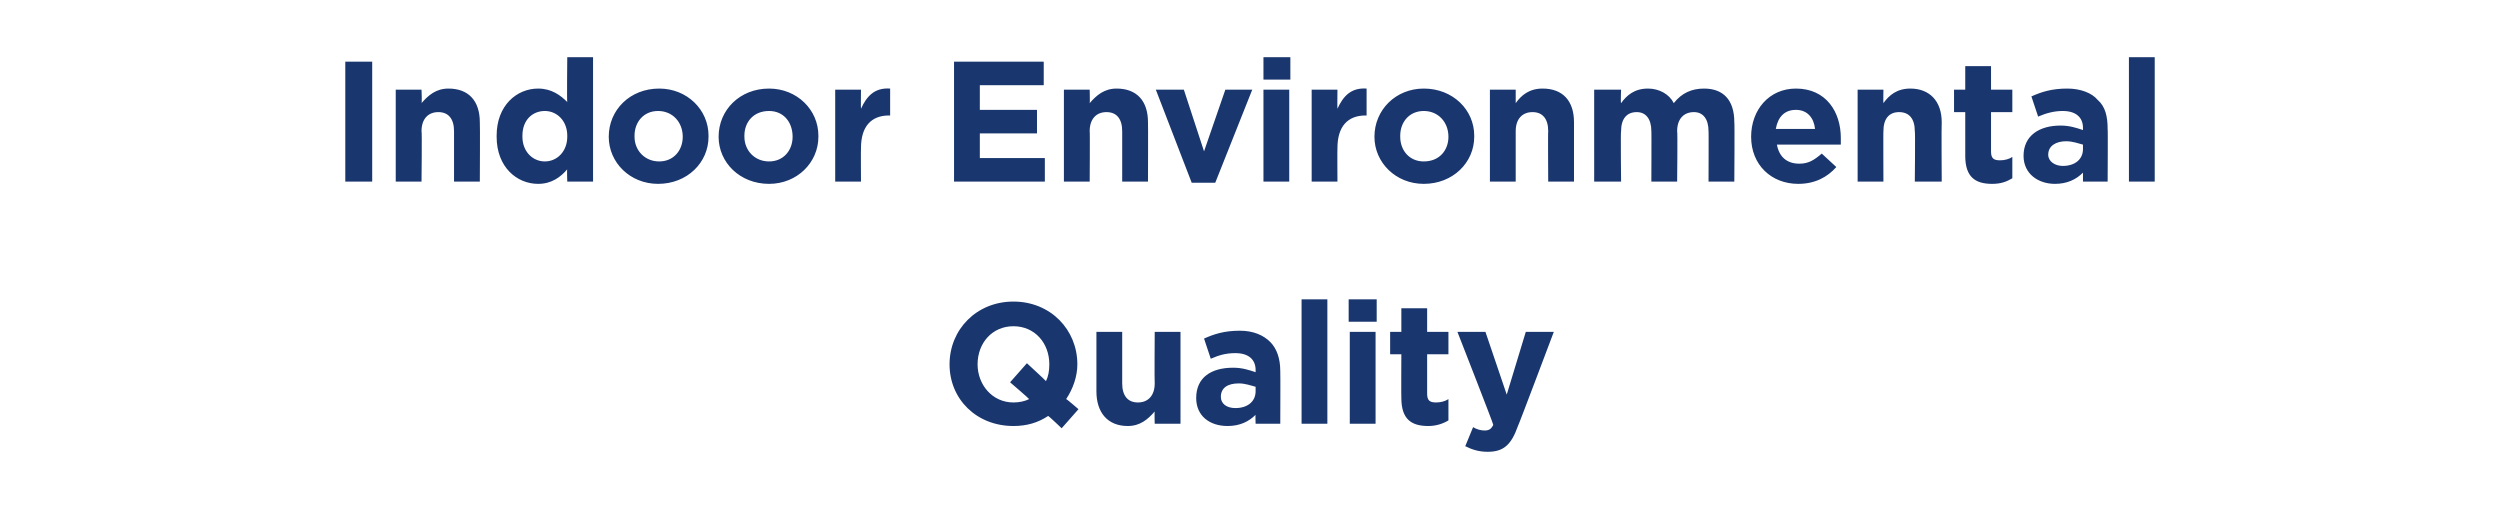
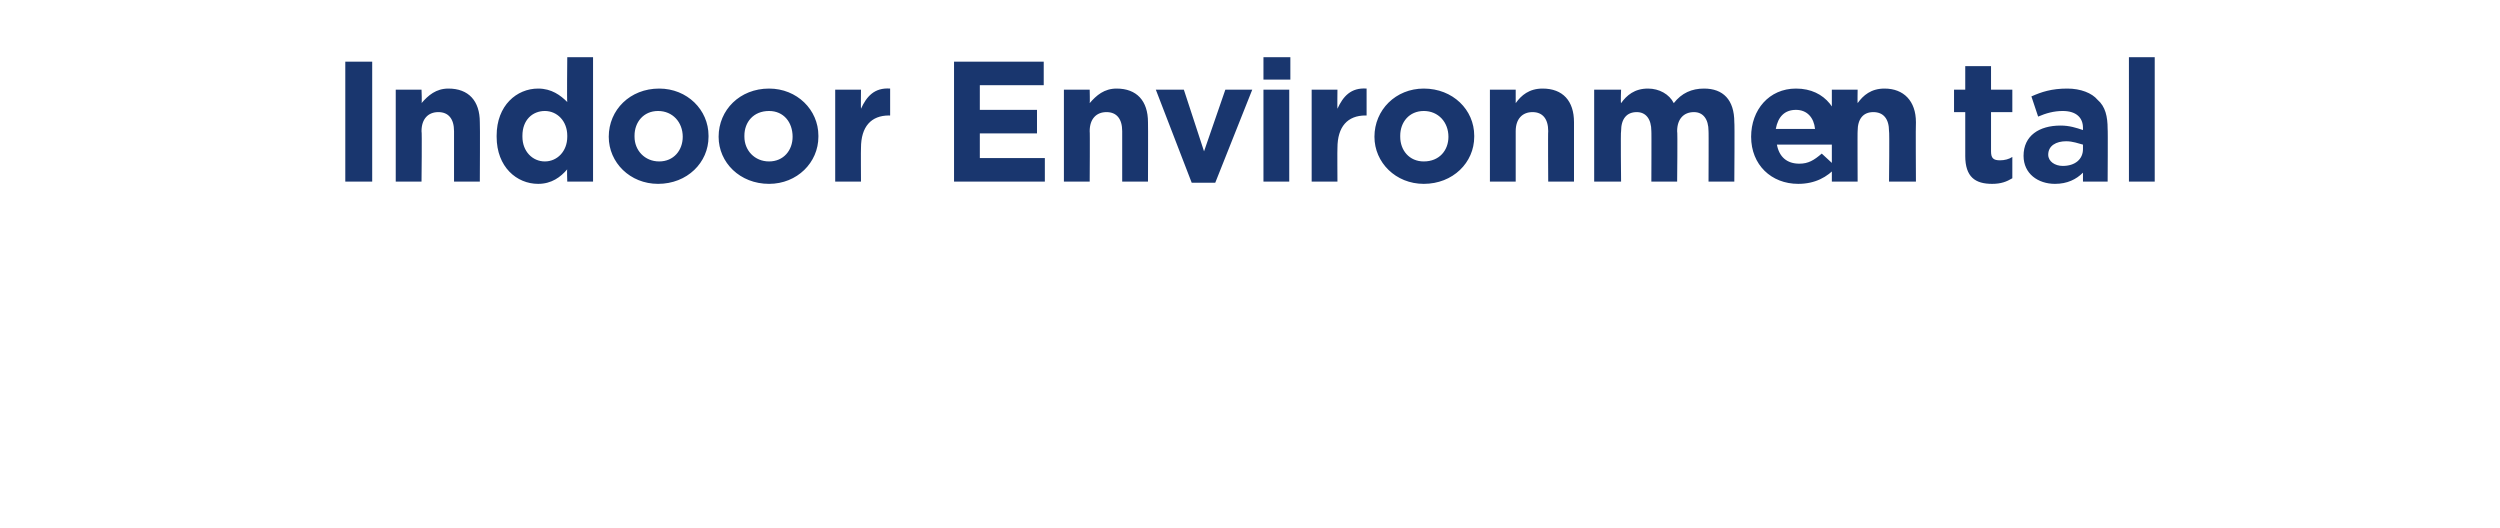
<svg xmlns="http://www.w3.org/2000/svg" version="1.1" width="223px" height="47.1px" viewBox="0 -4 223 47.1" style="top:-4px">
  <desc>Indoor Environmental Quality</desc>
  <defs />
  <g id="Polygon20713">
-     <path d="m94.7 34.2s-1.15-1.09-1.2-1.1c-.9.6-1.9.9-3.1.9c-3.3 0-5.7-2.4-5.7-5.5c0-3.1 2.4-5.6 5.7-5.6c3.3 0 5.7 2.5 5.7 5.6c0 1.1-.4 2.2-1 3.1c.02-.04 1.1.9 1.1.9l-1.5 1.7zm-2.9-2.6c0-.04-1.7-1.5-1.7-1.5l1.5-1.7s1.72 1.58 1.7 1.6c.2-.4.3-.9.3-1.5c0-1.9-1.3-3.4-3.2-3.4c-1.9 0-3.2 1.5-3.2 3.4c0 1.8 1.3 3.4 3.2 3.4c.5 0 1-.1 1.4-.3zm6-.7v-5.3h2.3v4.6c0 1.1.5 1.7 1.4 1.7c.9 0 1.5-.6 1.5-1.7c-.03.01 0-4.6 0-4.6h2.3v8.2H103s-.03-1.12 0-1.1c-.6.7-1.3 1.3-2.4 1.3c-1.8 0-2.8-1.2-2.8-3.1zm8.9.6c0-1.8 1.3-2.7 3.3-2.7c.8 0 1.4.2 2 .4v-.2c0-.9-.6-1.5-1.8-1.5c-.9 0-1.5.2-2.2.5l-.6-1.8c.9-.4 1.8-.7 3.2-.7c1.2 0 2.1.4 2.7 1c.6.6.9 1.5.9 2.6c.02-.02 0 4.7 0 4.7H112s-.03-.85 0-.8c-.6.6-1.4 1-2.5 1c-1.6 0-2.8-.9-2.8-2.5zm5.3-.6v-.4c-.4-.1-.9-.3-1.5-.3c-1 0-1.6.4-1.6 1.2c0 .6.5 1 1.3 1c1.1 0 1.8-.6 1.8-1.5zm4.1-8.2h2.3v11.1h-2.3V22.7zm4.2 0h2.5v2h-2.5v-2zm.1 2.9h2.3v8.2h-2.3v-8.2zm4.6 5.9c-.02.01 0-3.9 0-3.9h-1v-2h1v-2.1h2.3v2.1h1.9v2h-1.9v3.5c0 .6.2.8.8.8c.4 0 .8-.1 1.1-.3v1.9c-.5.3-1.1.5-1.8.5c-1.5 0-2.4-.6-2.4-2.5zm11.1-5.9h2.5s-3.18 8.44-3.2 8.4c-.6 1.7-1.3 2.3-2.7 2.3c-.8 0-1.4-.2-2-.5l.7-1.7c.3.2.7.3 1 .3c.4 0 .6-.1.8-.5c.04-.03-3.2-8.3-3.2-8.3h2.5l1.9 5.6l1.7-5.6z" stroke="none" fill="#19366e" />
-   </g>
+     </g>
  <g id="Polygon20712">
-     <path d="m30.8 1.5h2.4v10.7h-2.4V1.5zM35.3 4h2.3s.05 1.2 0 1.2c.6-.7 1.3-1.3 2.4-1.3c1.8 0 2.8 1.1 2.8 3c.03.03 0 5.3 0 5.3h-2.3V7.7c0-1.1-.5-1.7-1.4-1.7c-.9 0-1.5.6-1.5 1.7c.05-.04 0 4.5 0 4.5h-2.3V4zm9 4.2v-.1c0-2.7 1.8-4.2 3.7-4.2c1.2 0 2 .6 2.6 1.2c-.04.01 0-4 0-4h2.3v11.1h-2.3s-.04-1.14 0-1.1c-.6.7-1.4 1.3-2.6 1.3c-1.9 0-3.7-1.5-3.7-4.2zm6.3 0v-.1c0-1.3-.9-2.2-2-2.2c-1.1 0-2 .8-2 2.2v.1c0 1.3.9 2.2 2 2.2c1.1 0 2-.9 2-2.2zm3.7 0c0-2.4 1.9-4.3 4.5-4.3c2.5 0 4.4 1.9 4.4 4.2v.1c0 2.3-1.9 4.2-4.5 4.2c-2.5 0-4.4-1.9-4.4-4.2zm6.6 0c0-1.3-.9-2.3-2.2-2.3c-1.3 0-2.1 1-2.1 2.2v.1c0 1.2.9 2.2 2.2 2.2c1.3 0 2.1-1 2.1-2.2zm3.2 0c0-2.4 1.9-4.3 4.5-4.3c2.5 0 4.4 1.9 4.4 4.2v.1c0 2.3-1.9 4.2-4.4 4.2c-2.6 0-4.5-1.9-4.5-4.2zm6.6 0c0-1.3-.8-2.3-2.1-2.3c-1.4 0-2.2 1-2.2 2.2v.1c0 1.2.9 2.2 2.2 2.2c1.3 0 2.1-1 2.1-2.2zM74.5 4h2.3s-.02 1.69 0 1.7c.5-1.1 1.2-1.9 2.6-1.8v2.4s-.13.02-.1 0c-1.6 0-2.5 1-2.5 2.9c-.02.01 0 3 0 3h-2.3V4zm10.6-2.5h8v2.1h-5.7v2.2h5.1v2.1h-5.1v2.2h5.8v2.1h-8.1V1.5zM94.9 4h2.3s.03 1.2 0 1.2c.6-.7 1.3-1.3 2.4-1.3c1.8 0 2.8 1.1 2.8 3c.02.03 0 5.3 0 5.3h-2.3V7.7c0-1.1-.5-1.7-1.4-1.7c-.9 0-1.5.6-1.5 1.7c.03-.04 0 4.5 0 4.5h-2.3V4zm8.2 0h2.5l1.8 5.5l1.9-5.5h2.4l-3.3 8.3h-2.1L103.1 4zm9.6-2.9h2.4v2h-2.4v-2zm0 2.9h2.3v8.2h-2.3V4zm4.3 0h2.3s-.02 1.69 0 1.7c.5-1.1 1.2-1.9 2.6-1.8v2.4s-.13.02-.1 0c-1.6 0-2.5 1-2.5 2.9c-.02.01 0 3 0 3H117V4zm5.6 4.2c0-2.4 1.9-4.3 4.4-4.3c2.6 0 4.5 1.9 4.5 4.2v.1c0 2.3-1.9 4.2-4.5 4.2c-2.5 0-4.4-1.9-4.4-4.2zm6.6 0c0-1.3-.9-2.3-2.2-2.3c-1.3 0-2.1 1-2.1 2.2v.1c0 1.2.8 2.2 2.1 2.2c1.4 0 2.2-1 2.2-2.2zm3.7-4.2h2.3v1.2c.5-.7 1.2-1.3 2.4-1.3c1.8 0 2.8 1.1 2.8 3v5.3h-2.3s-.03-4.54 0-4.5c0-1.1-.5-1.7-1.4-1.7c-.9 0-1.5.6-1.5 1.7v4.5h-2.3V4zm9.3 0h2.4s-.05 1.2 0 1.2c.5-.7 1.2-1.3 2.4-1.3c1 0 1.9.5 2.3 1.3c.7-.9 1.6-1.3 2.7-1.3c1.7 0 2.7 1 2.7 3c.04 0 0 5.3 0 5.3h-2.3s.02-4.54 0-4.5c0-1.1-.5-1.7-1.3-1.7c-.9 0-1.5.6-1.5 1.7c.05-.04 0 4.5 0 4.5h-2.3s.02-4.54 0-4.5c0-1.1-.5-1.7-1.3-1.7c-.9 0-1.4.6-1.4 1.7c-.05-.04 0 4.5 0 4.5h-2.4V4zm14 4.2c0-2.4 1.6-4.3 4-4.3c2.7 0 4 2.1 4 4.4v.6h-5.7c.2 1.1.9 1.7 2 1.7c.8 0 1.3-.3 2-.9l1.3 1.2c-.8.9-1.9 1.5-3.4 1.5c-2.4 0-4.2-1.7-4.2-4.2zm5.7-.7c-.1-1-.7-1.7-1.7-1.7c-1 0-1.6.6-1.8 1.7h3.5zm3.8-3.5h2.3s-.02 1.2 0 1.2c.5-.7 1.2-1.3 2.4-1.3c1.7 0 2.8 1.1 2.8 3c-.03.03 0 5.3 0 5.3h-2.4s.05-4.54 0-4.5c0-1.1-.5-1.7-1.4-1.7c-.9 0-1.4.6-1.4 1.7c-.02-.04 0 4.5 0 4.5h-2.3V4zm9.6 5.9V6h-1v-2h1V1.9h2.3v2.1h1.9v2h-1.9v3.5c0 .6.2.8.8.8c.4 0 .8-.1 1.1-.3v1.9c-.5.3-1 .5-1.8.5c-1.5 0-2.4-.6-2.4-2.5zm5.2 0c0-1.8 1.4-2.7 3.3-2.7c.8 0 1.4.2 2 .4v-.2c0-.9-.6-1.5-1.8-1.5c-.8 0-1.5.2-2.2.5l-.6-1.8c.9-.4 1.8-.7 3.2-.7c1.2 0 2.2.4 2.7 1c.7.6.9 1.5.9 2.6c.03-.02 0 4.7 0 4.7h-2.2v-.8c-.6.6-1.4 1-2.5 1c-1.5 0-2.8-.9-2.8-2.5zm5.3-.6v-.4c-.4-.1-.9-.3-1.5-.3c-.9 0-1.6.4-1.6 1.2c0 .6.6 1 1.3 1c1.1 0 1.8-.6 1.8-1.5zm4.1-8.2h2.3v11.1h-2.3V1.1z" stroke="none" fill="#19366e" />
+     <path d="m30.8 1.5h2.4v10.7h-2.4V1.5zM35.3 4h2.3s.05 1.2 0 1.2c.6-.7 1.3-1.3 2.4-1.3c1.8 0 2.8 1.1 2.8 3c.03.03 0 5.3 0 5.3h-2.3V7.7c0-1.1-.5-1.7-1.4-1.7c-.9 0-1.5.6-1.5 1.7c.05-.04 0 4.5 0 4.5h-2.3V4zm9 4.2v-.1c0-2.7 1.8-4.2 3.7-4.2c1.2 0 2 .6 2.6 1.2c-.04.01 0-4 0-4h2.3v11.1h-2.3s-.04-1.14 0-1.1c-.6.7-1.4 1.3-2.6 1.3c-1.9 0-3.7-1.5-3.7-4.2zm6.3 0v-.1c0-1.3-.9-2.2-2-2.2c-1.1 0-2 .8-2 2.2v.1c0 1.3.9 2.2 2 2.2c1.1 0 2-.9 2-2.2zm3.7 0c0-2.4 1.9-4.3 4.5-4.3c2.5 0 4.4 1.9 4.4 4.2v.1c0 2.3-1.9 4.2-4.5 4.2c-2.5 0-4.4-1.9-4.4-4.2zm6.6 0c0-1.3-.9-2.3-2.2-2.3c-1.3 0-2.1 1-2.1 2.2v.1c0 1.2.9 2.2 2.2 2.2c1.3 0 2.1-1 2.1-2.2zm3.2 0c0-2.4 1.9-4.3 4.5-4.3c2.5 0 4.4 1.9 4.4 4.2v.1c0 2.3-1.9 4.2-4.4 4.2c-2.6 0-4.5-1.9-4.5-4.2zm6.6 0c0-1.3-.8-2.3-2.1-2.3c-1.4 0-2.2 1-2.2 2.2v.1c0 1.2.9 2.2 2.2 2.2c1.3 0 2.1-1 2.1-2.2zM74.5 4h2.3s-.02 1.69 0 1.7c.5-1.1 1.2-1.9 2.6-1.8v2.4s-.13.02-.1 0c-1.6 0-2.5 1-2.5 2.9c-.02.01 0 3 0 3h-2.3V4zm10.6-2.5h8v2.1h-5.7v2.2h5.1v2.1h-5.1v2.2h5.8v2.1h-8.1V1.5zM94.9 4h2.3s.03 1.2 0 1.2c.6-.7 1.3-1.3 2.4-1.3c1.8 0 2.8 1.1 2.8 3c.02.03 0 5.3 0 5.3h-2.3V7.7c0-1.1-.5-1.7-1.4-1.7c-.9 0-1.5.6-1.5 1.7c.03-.04 0 4.5 0 4.5h-2.3V4zm8.2 0h2.5l1.8 5.5l1.9-5.5h2.4l-3.3 8.3h-2.1L103.1 4zm9.6-2.9h2.4v2h-2.4v-2zm0 2.9h2.3v8.2h-2.3V4zm4.3 0h2.3s-.02 1.69 0 1.7c.5-1.1 1.2-1.9 2.6-1.8v2.4s-.13.02-.1 0c-1.6 0-2.5 1-2.5 2.9c-.02.01 0 3 0 3H117V4zm5.6 4.2c0-2.4 1.9-4.3 4.4-4.3c2.6 0 4.5 1.9 4.5 4.2v.1c0 2.3-1.9 4.2-4.5 4.2c-2.5 0-4.4-1.9-4.4-4.2zm6.6 0c0-1.3-.9-2.3-2.2-2.3c-1.3 0-2.1 1-2.1 2.2v.1c0 1.2.8 2.2 2.1 2.2c1.4 0 2.2-1 2.2-2.2zm3.7-4.2h2.3v1.2c.5-.7 1.2-1.3 2.4-1.3c1.8 0 2.8 1.1 2.8 3v5.3h-2.3s-.03-4.54 0-4.5c0-1.1-.5-1.7-1.4-1.7c-.9 0-1.5.6-1.5 1.7v4.5h-2.3V4zm9.3 0h2.4s-.05 1.2 0 1.2c.5-.7 1.2-1.3 2.4-1.3c1 0 1.9.5 2.3 1.3c.7-.9 1.6-1.3 2.7-1.3c1.7 0 2.7 1 2.7 3c.04 0 0 5.3 0 5.3h-2.3s.02-4.54 0-4.5c0-1.1-.5-1.7-1.3-1.7c-.9 0-1.5.6-1.5 1.7c.05-.04 0 4.5 0 4.5h-2.3s.02-4.54 0-4.5c0-1.1-.5-1.7-1.3-1.7c-.9 0-1.4.6-1.4 1.7c-.05-.04 0 4.5 0 4.5h-2.4V4zm14 4.2c0-2.4 1.6-4.3 4-4.3c2.7 0 4 2.1 4 4.4v.6h-5.7c.2 1.1.9 1.7 2 1.7c.8 0 1.3-.3 2-.9l1.3 1.2c-.8.9-1.9 1.5-3.4 1.5c-2.4 0-4.2-1.7-4.2-4.2zm5.7-.7c-.1-1-.7-1.7-1.7-1.7c-1 0-1.6.6-1.8 1.7h3.5zm3.8-3.5s-.02 1.2 0 1.2c.5-.7 1.2-1.3 2.4-1.3c1.7 0 2.8 1.1 2.8 3c-.03.03 0 5.3 0 5.3h-2.4s.05-4.54 0-4.5c0-1.1-.5-1.7-1.4-1.7c-.9 0-1.4.6-1.4 1.7c-.02-.04 0 4.5 0 4.5h-2.3V4zm9.6 5.9V6h-1v-2h1V1.9h2.3v2.1h1.9v2h-1.9v3.5c0 .6.2.8.8.8c.4 0 .8-.1 1.1-.3v1.9c-.5.3-1 .5-1.8.5c-1.5 0-2.4-.6-2.4-2.5zm5.2 0c0-1.8 1.4-2.7 3.3-2.7c.8 0 1.4.2 2 .4v-.2c0-.9-.6-1.5-1.8-1.5c-.8 0-1.5.2-2.2.5l-.6-1.8c.9-.4 1.8-.7 3.2-.7c1.2 0 2.2.4 2.7 1c.7.6.9 1.5.9 2.6c.03-.02 0 4.7 0 4.7h-2.2v-.8c-.6.6-1.4 1-2.5 1c-1.5 0-2.8-.9-2.8-2.5zm5.3-.6v-.4c-.4-.1-.9-.3-1.5-.3c-.9 0-1.6.4-1.6 1.2c0 .6.6 1 1.3 1c1.1 0 1.8-.6 1.8-1.5zm4.1-8.2h2.3v11.1h-2.3V1.1z" stroke="none" fill="#19366e" />
  </g>
</svg>